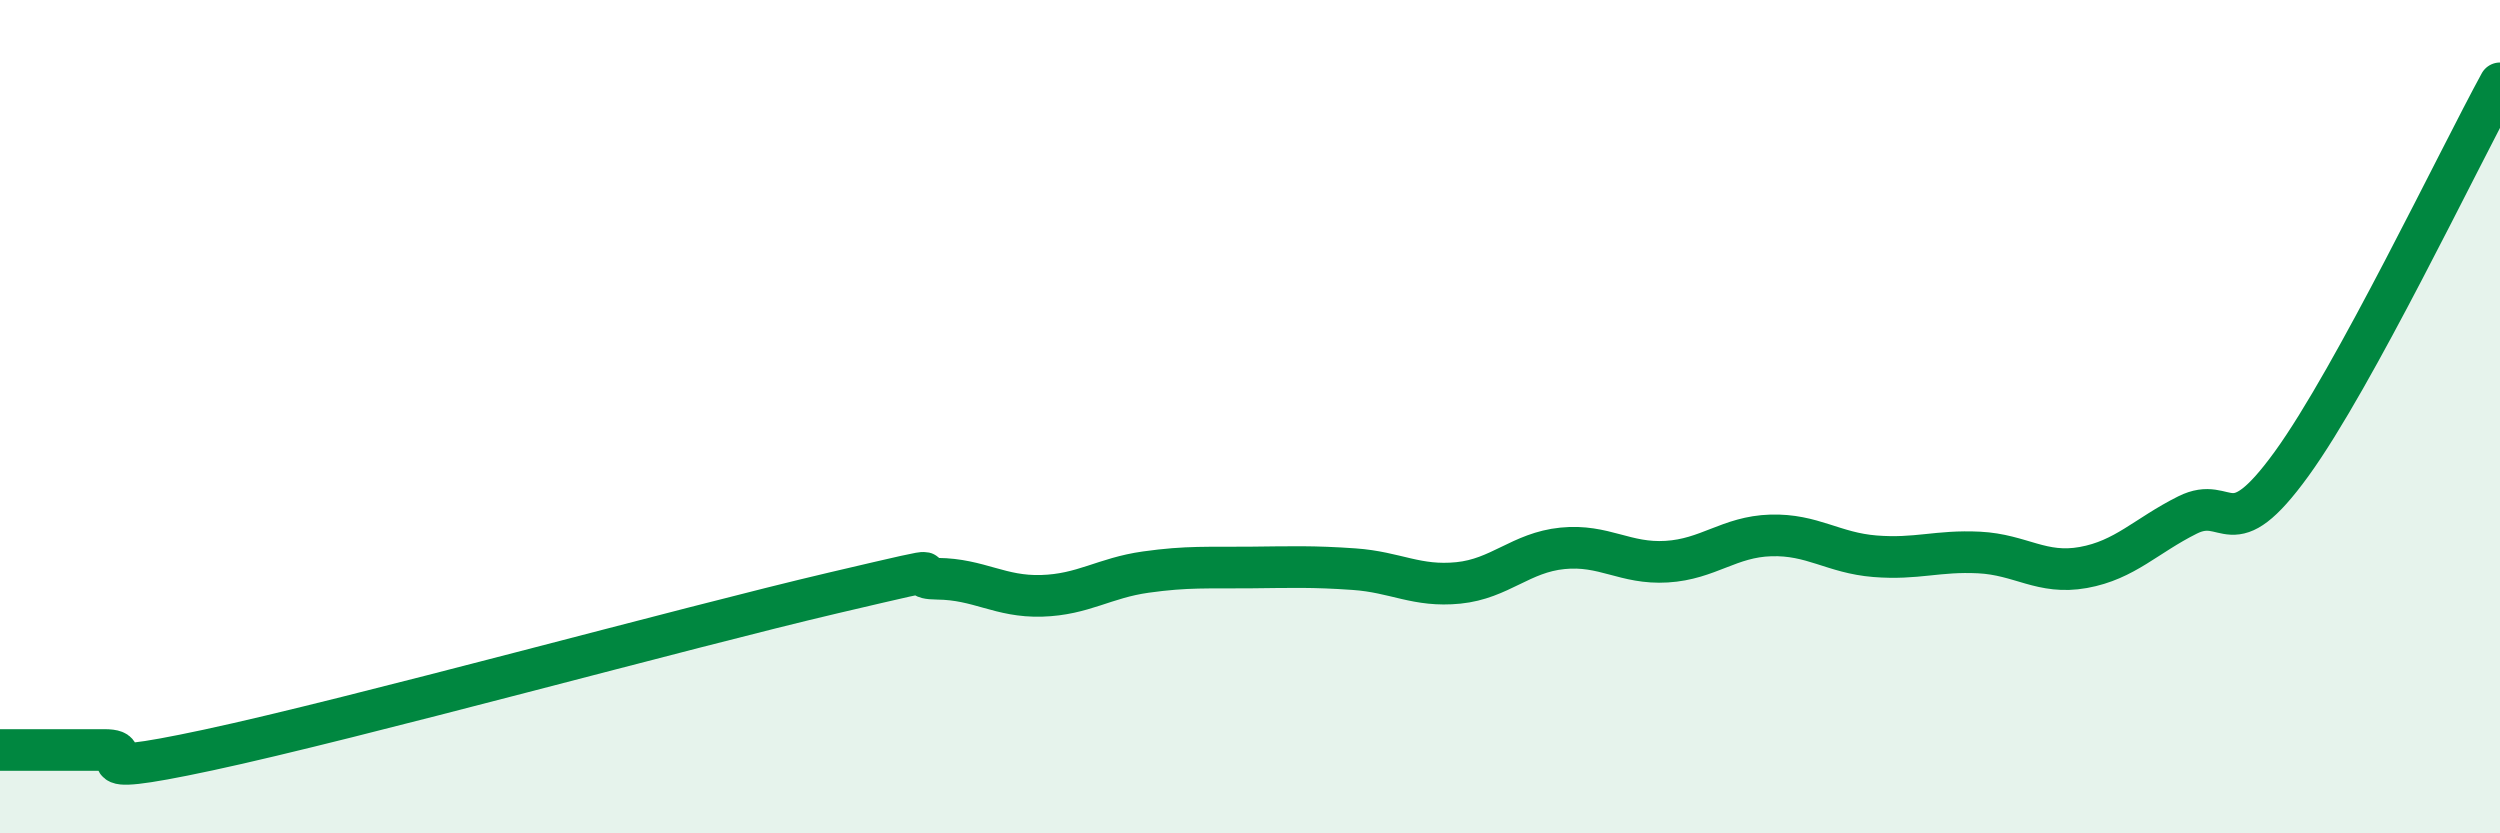
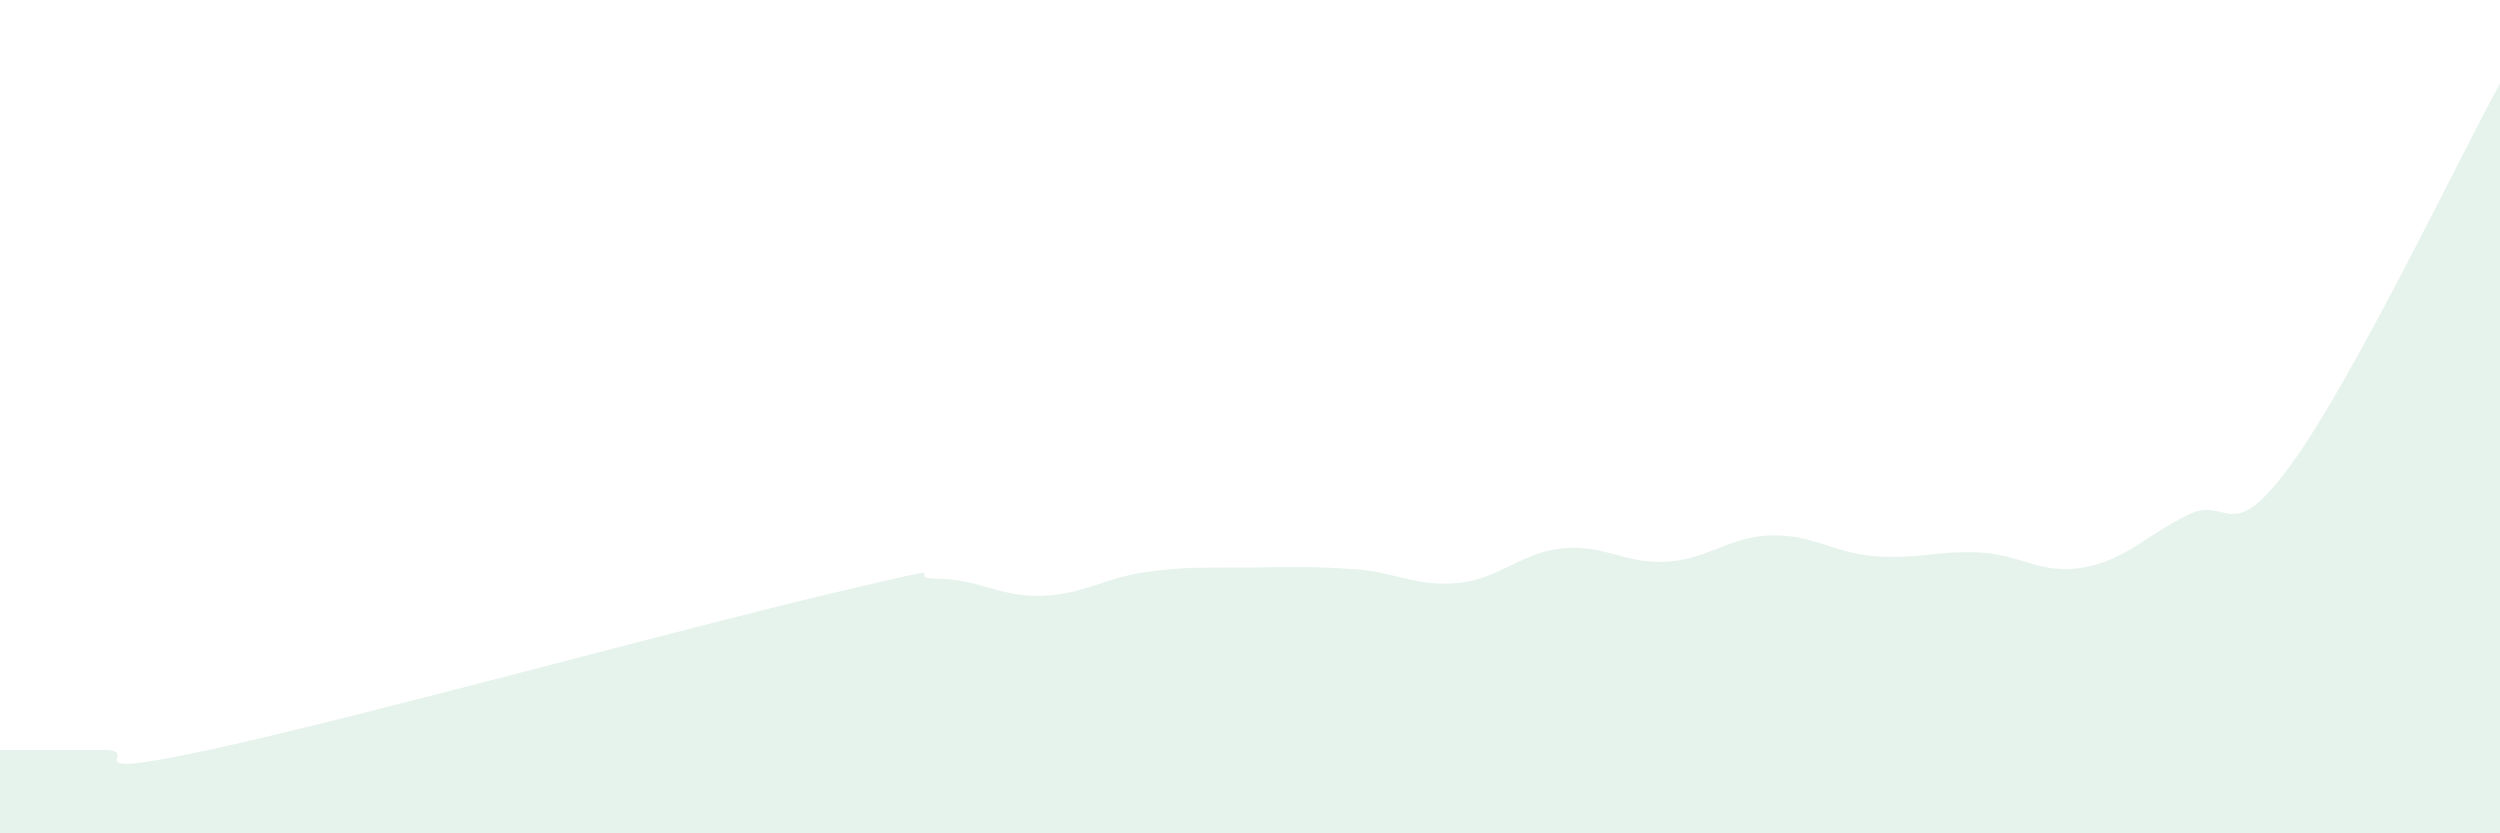
<svg xmlns="http://www.w3.org/2000/svg" width="60" height="20" viewBox="0 0 60 20">
  <path d="M 0,18 C 0.5,18 1.5,18 2.5,18 C 3.5,18 1.5,18.75 5,18 C 8.5,17.25 16.5,15.05 20,14.23 C 23.5,13.41 21.5,13.88 22.5,13.89 C 23.5,13.9 24,14.33 25,14.3 C 26,14.27 26.5,13.87 27.5,13.73 C 28.5,13.59 29,13.63 30,13.62 C 31,13.61 31.5,13.59 32.5,13.66 C 33.5,13.73 34,14.09 35,13.99 C 36,13.89 36.5,13.26 37.5,13.16 C 38.5,13.06 39,13.54 40,13.48 C 41,13.42 41.5,12.88 42.5,12.85 C 43.5,12.82 44,13.27 45,13.35 C 46,13.43 46.5,13.21 47.5,13.26 C 48.5,13.31 49,13.8 50,13.62 C 51,13.44 51.5,12.86 52.5,12.36 C 53.5,11.86 53.5,13.2 55,11.13 C 56.5,9.06 59,3.83 60,2L60 20L0 20Z" fill="#008740" opacity="0.1" stroke-linecap="round" stroke-linejoin="round" />
-   <path d="M 0,18 C 0.5,18 1.5,18 2.5,18 C 3.5,18 1.5,18.75 5,18 C 8.5,17.25 16.5,15.05 20,14.23 C 23.5,13.41 21.5,13.88 22.5,13.89 C 23.5,13.9 24,14.33 25,14.3 C 26,14.27 26.5,13.87 27.5,13.73 C 28.5,13.59 29,13.63 30,13.62 C 31,13.61 31.5,13.59 32.5,13.66 C 33.5,13.73 34,14.09 35,13.99 C 36,13.89 36.5,13.26 37.5,13.16 C 38.5,13.06 39,13.54 40,13.48 C 41,13.42 41.5,12.88 42.5,12.85 C 43.5,12.82 44,13.27 45,13.35 C 46,13.43 46.5,13.21 47.5,13.26 C 48.5,13.31 49,13.8 50,13.62 C 51,13.44 51.5,12.86 52.5,12.36 C 53.5,11.86 53.5,13.2 55,11.13 C 56.5,9.06 59,3.83 60,2" stroke="#008740" stroke-width="1" fill="none" stroke-linecap="round" stroke-linejoin="round" />
</svg>